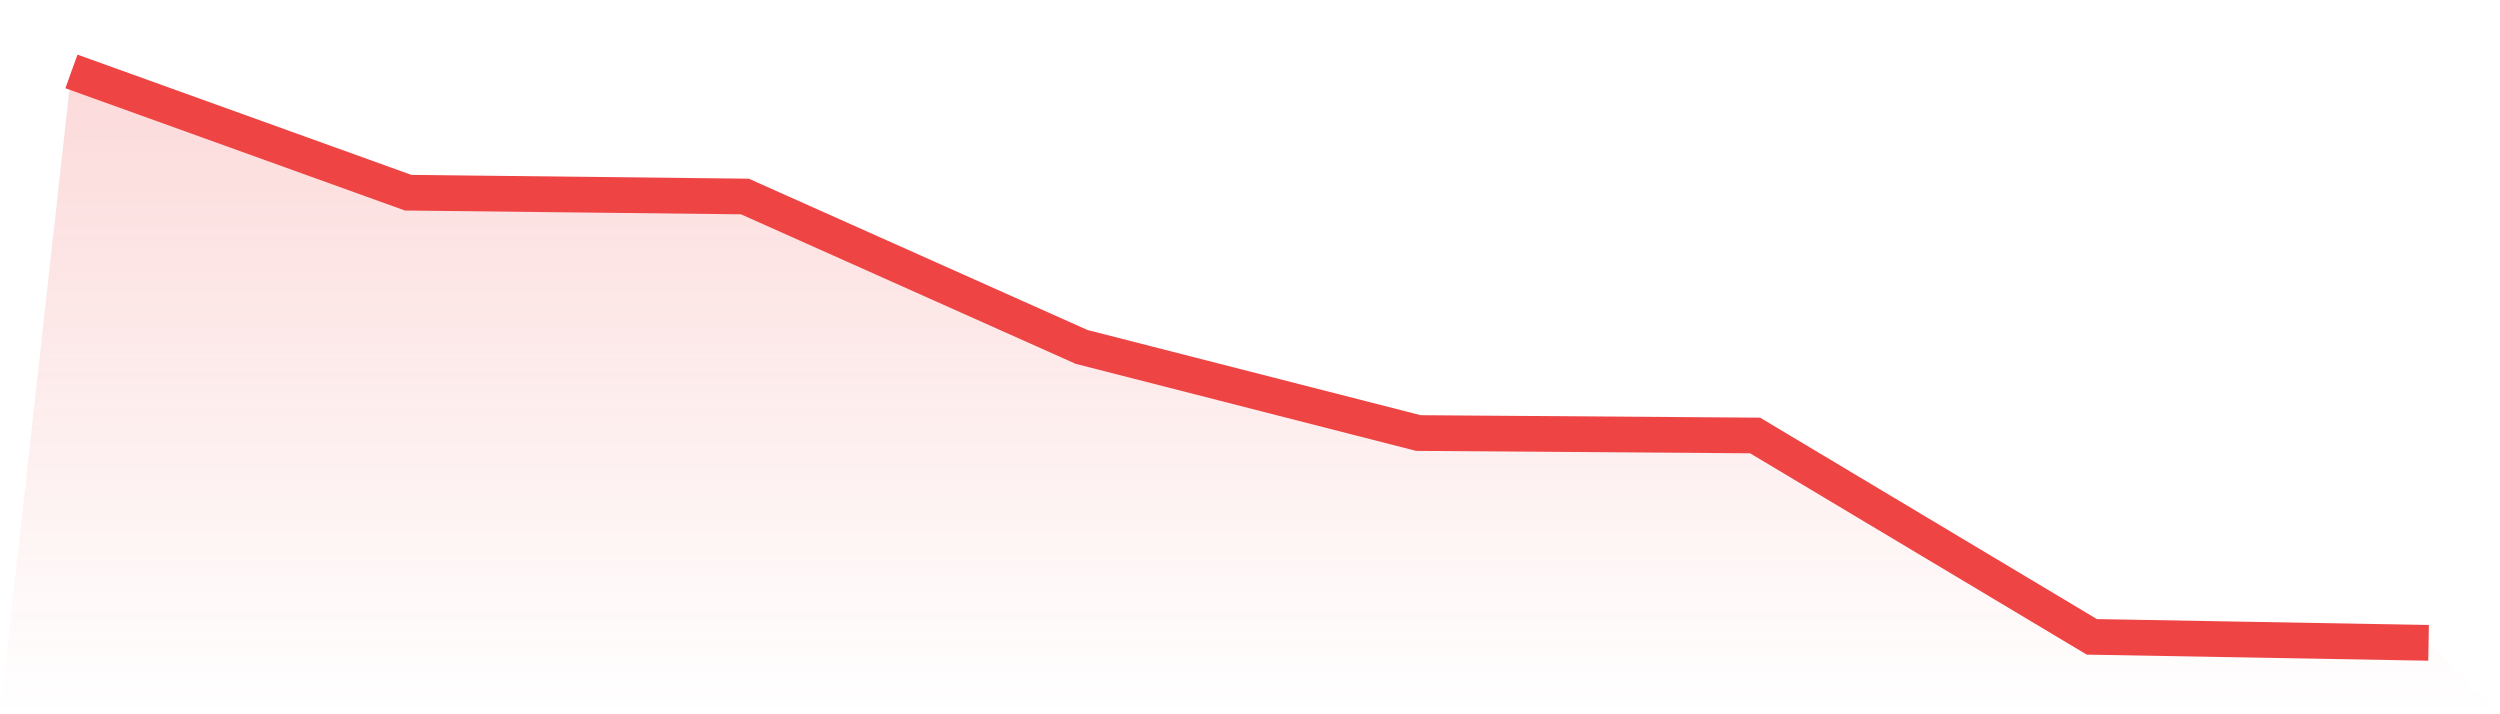
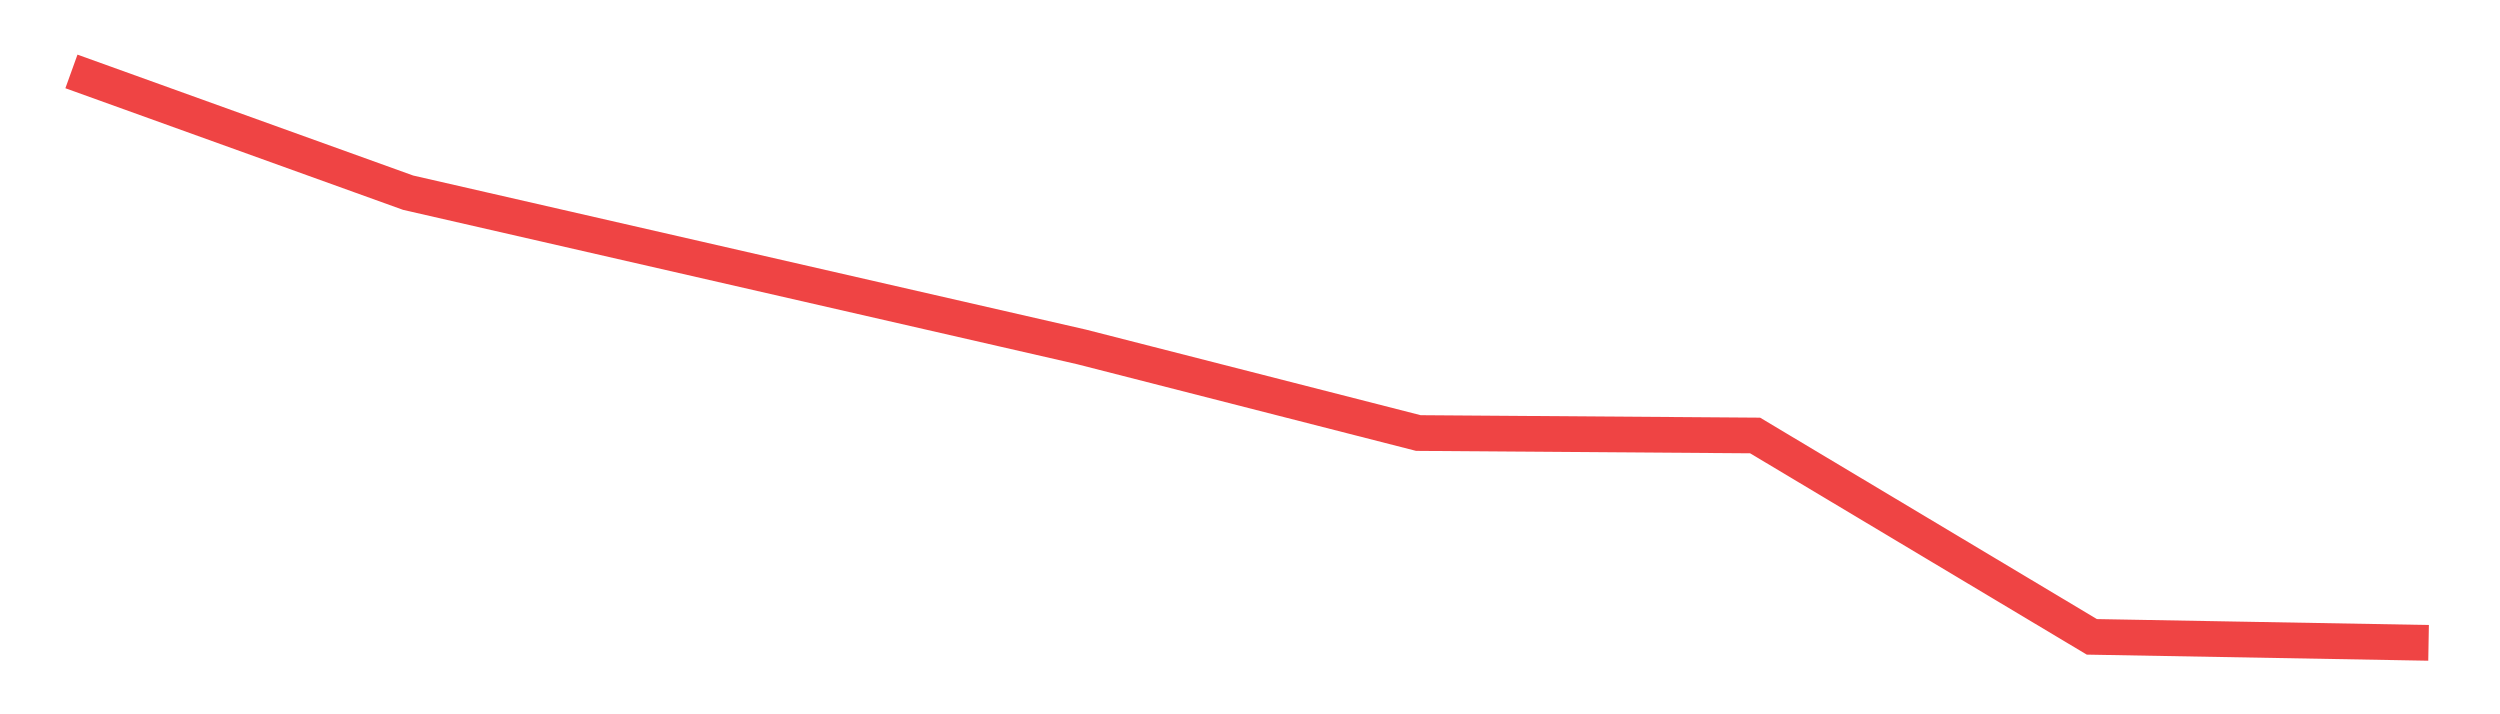
<svg xmlns="http://www.w3.org/2000/svg" viewBox="0 0 140 40">
  <defs>
    <linearGradient id="gradient" x1="0" x2="0" y1="0" y2="1">
      <stop offset="0%" stop-color="#ef4444" stop-opacity="0.2" />
      <stop offset="100%" stop-color="#ef4444" stop-opacity="0" />
    </linearGradient>
  </defs>
-   <path d="M4,4 L4,4 L22.857,10.791 L41.714,11.004 L60.571,19.428 L79.429,24.25 L98.286,24.387 L117.143,35.664 L136,36 L140,40 L0,40 z" fill="url(#gradient)" />
-   <path d="M4,4 L4,4 L22.857,10.791 L41.714,11.004 L60.571,19.428 L79.429,24.25 L98.286,24.387 L117.143,35.664 L136,36" fill="none" stroke="#ef4444" stroke-width="2" />
+   <path d="M4,4 L4,4 L22.857,10.791 L60.571,19.428 L79.429,24.25 L98.286,24.387 L117.143,35.664 L136,36" fill="none" stroke="#ef4444" stroke-width="2" />
</svg>